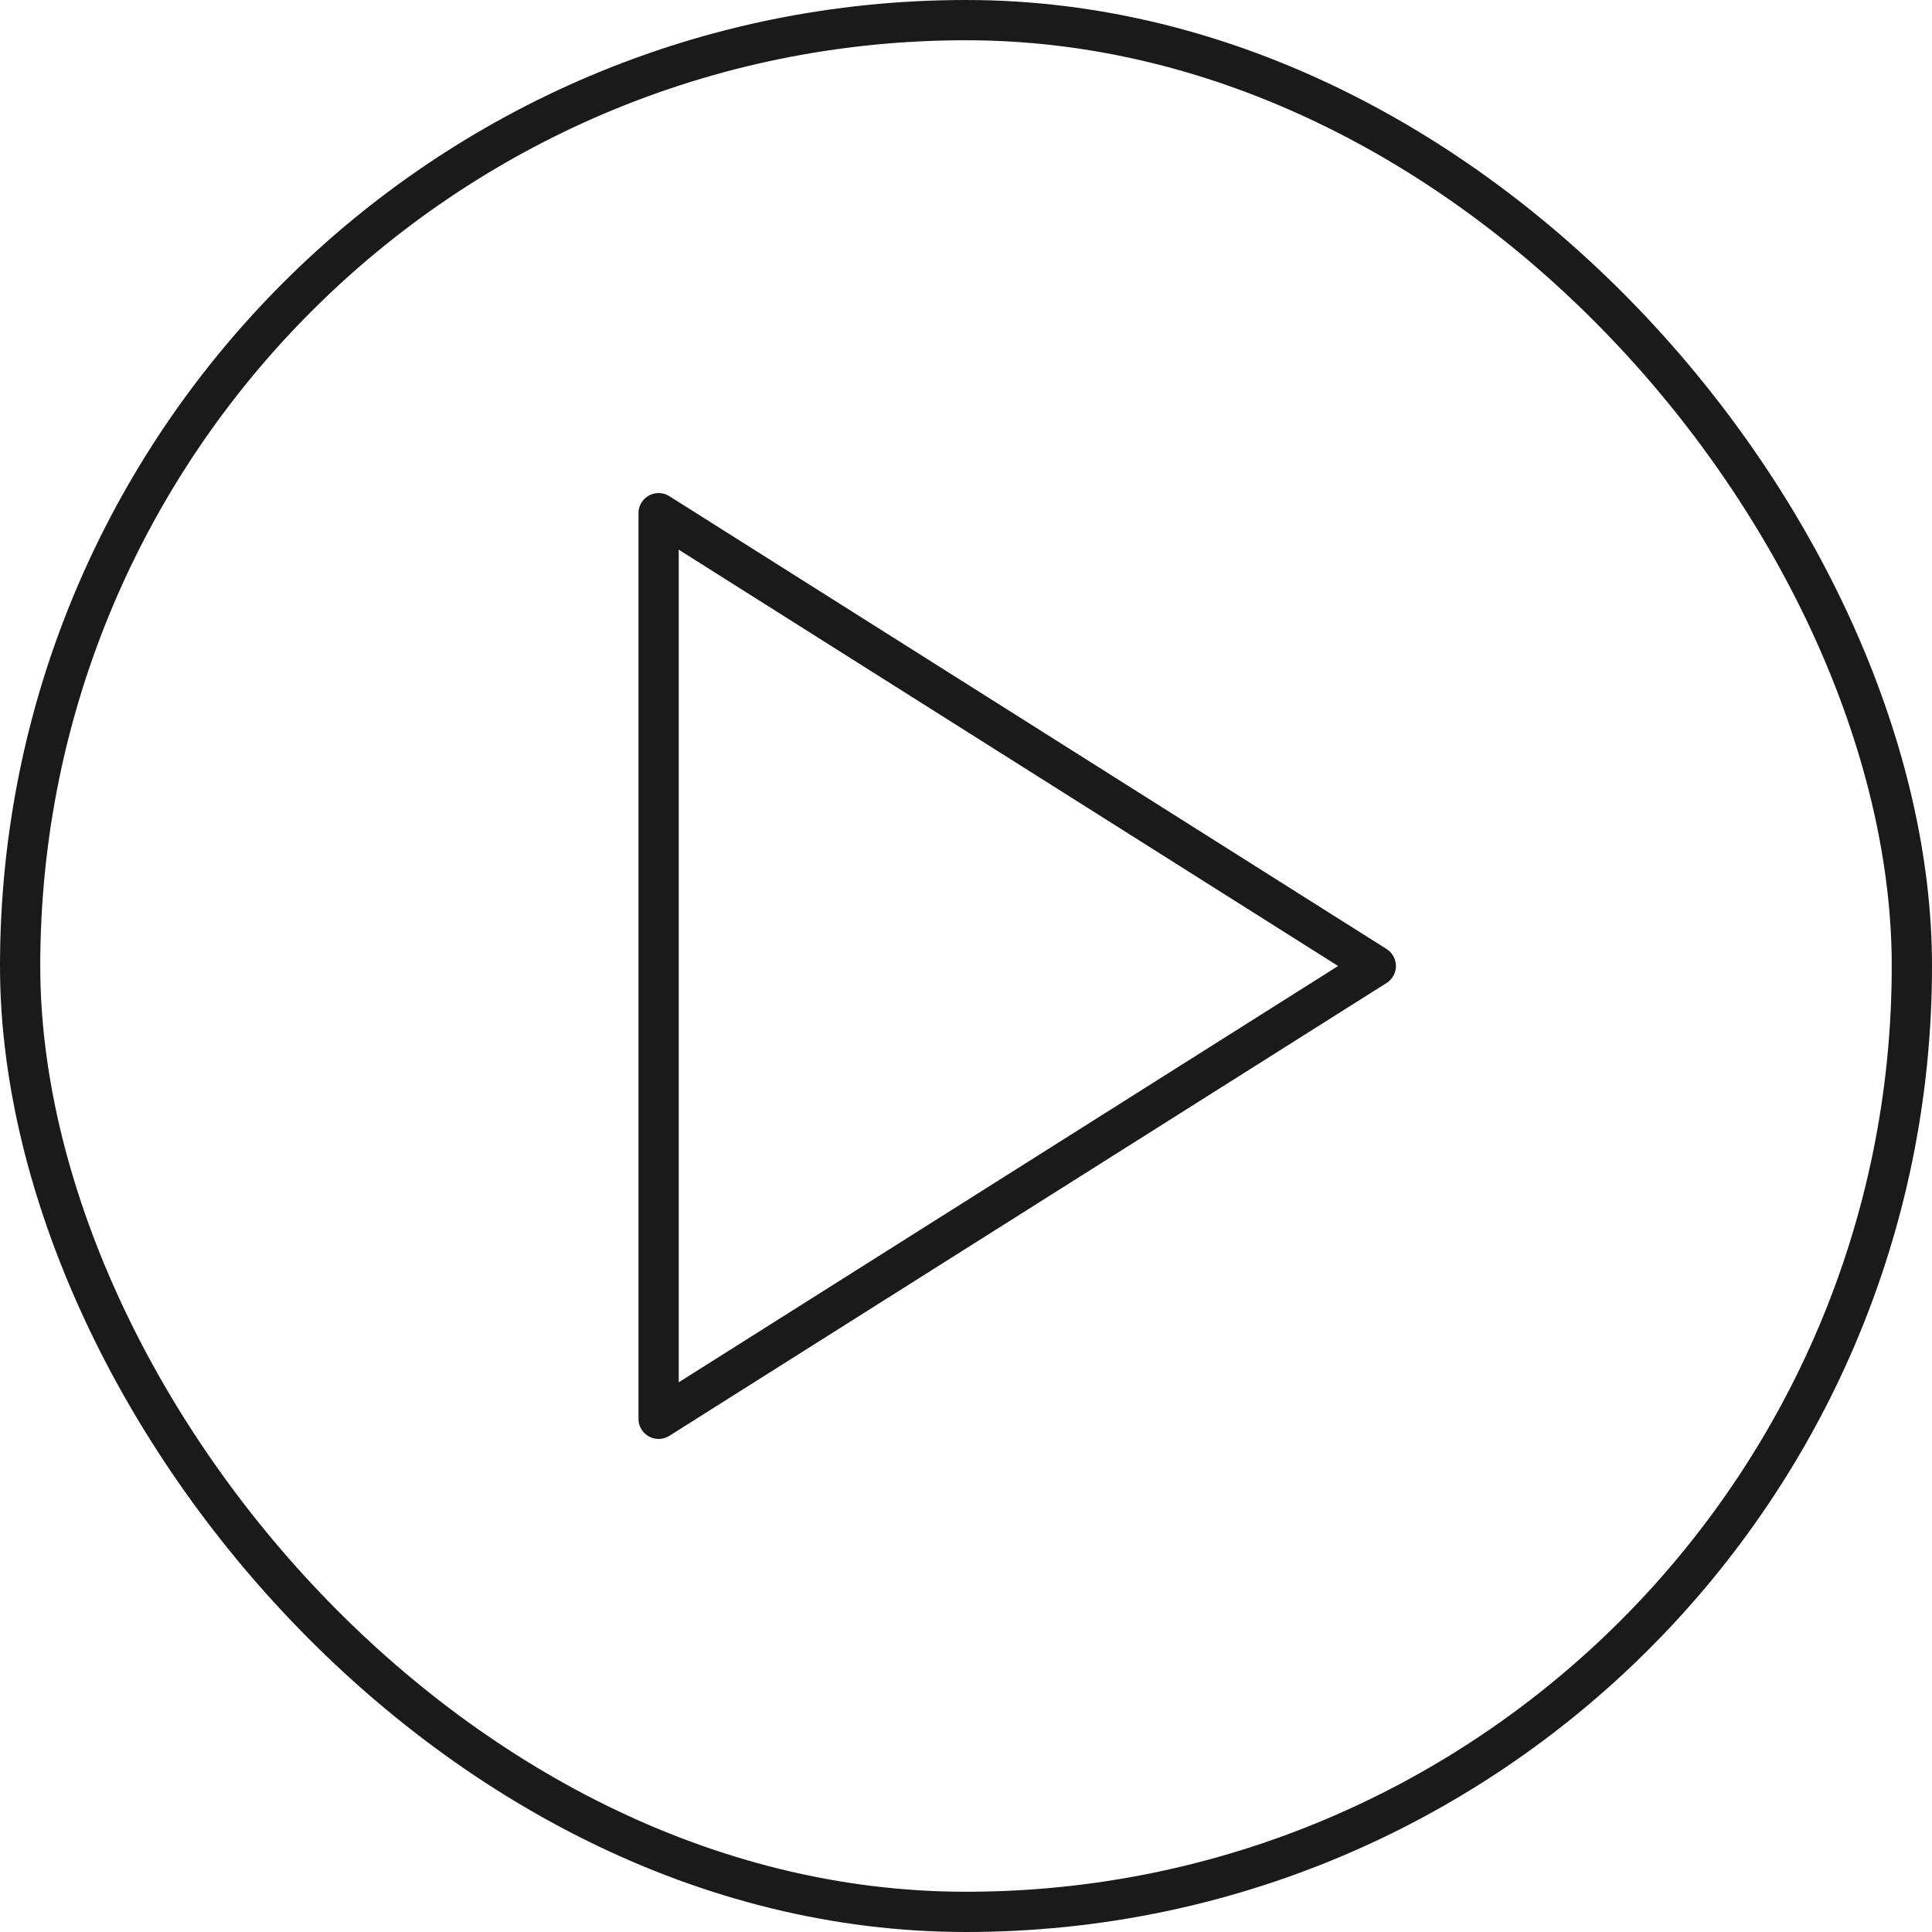
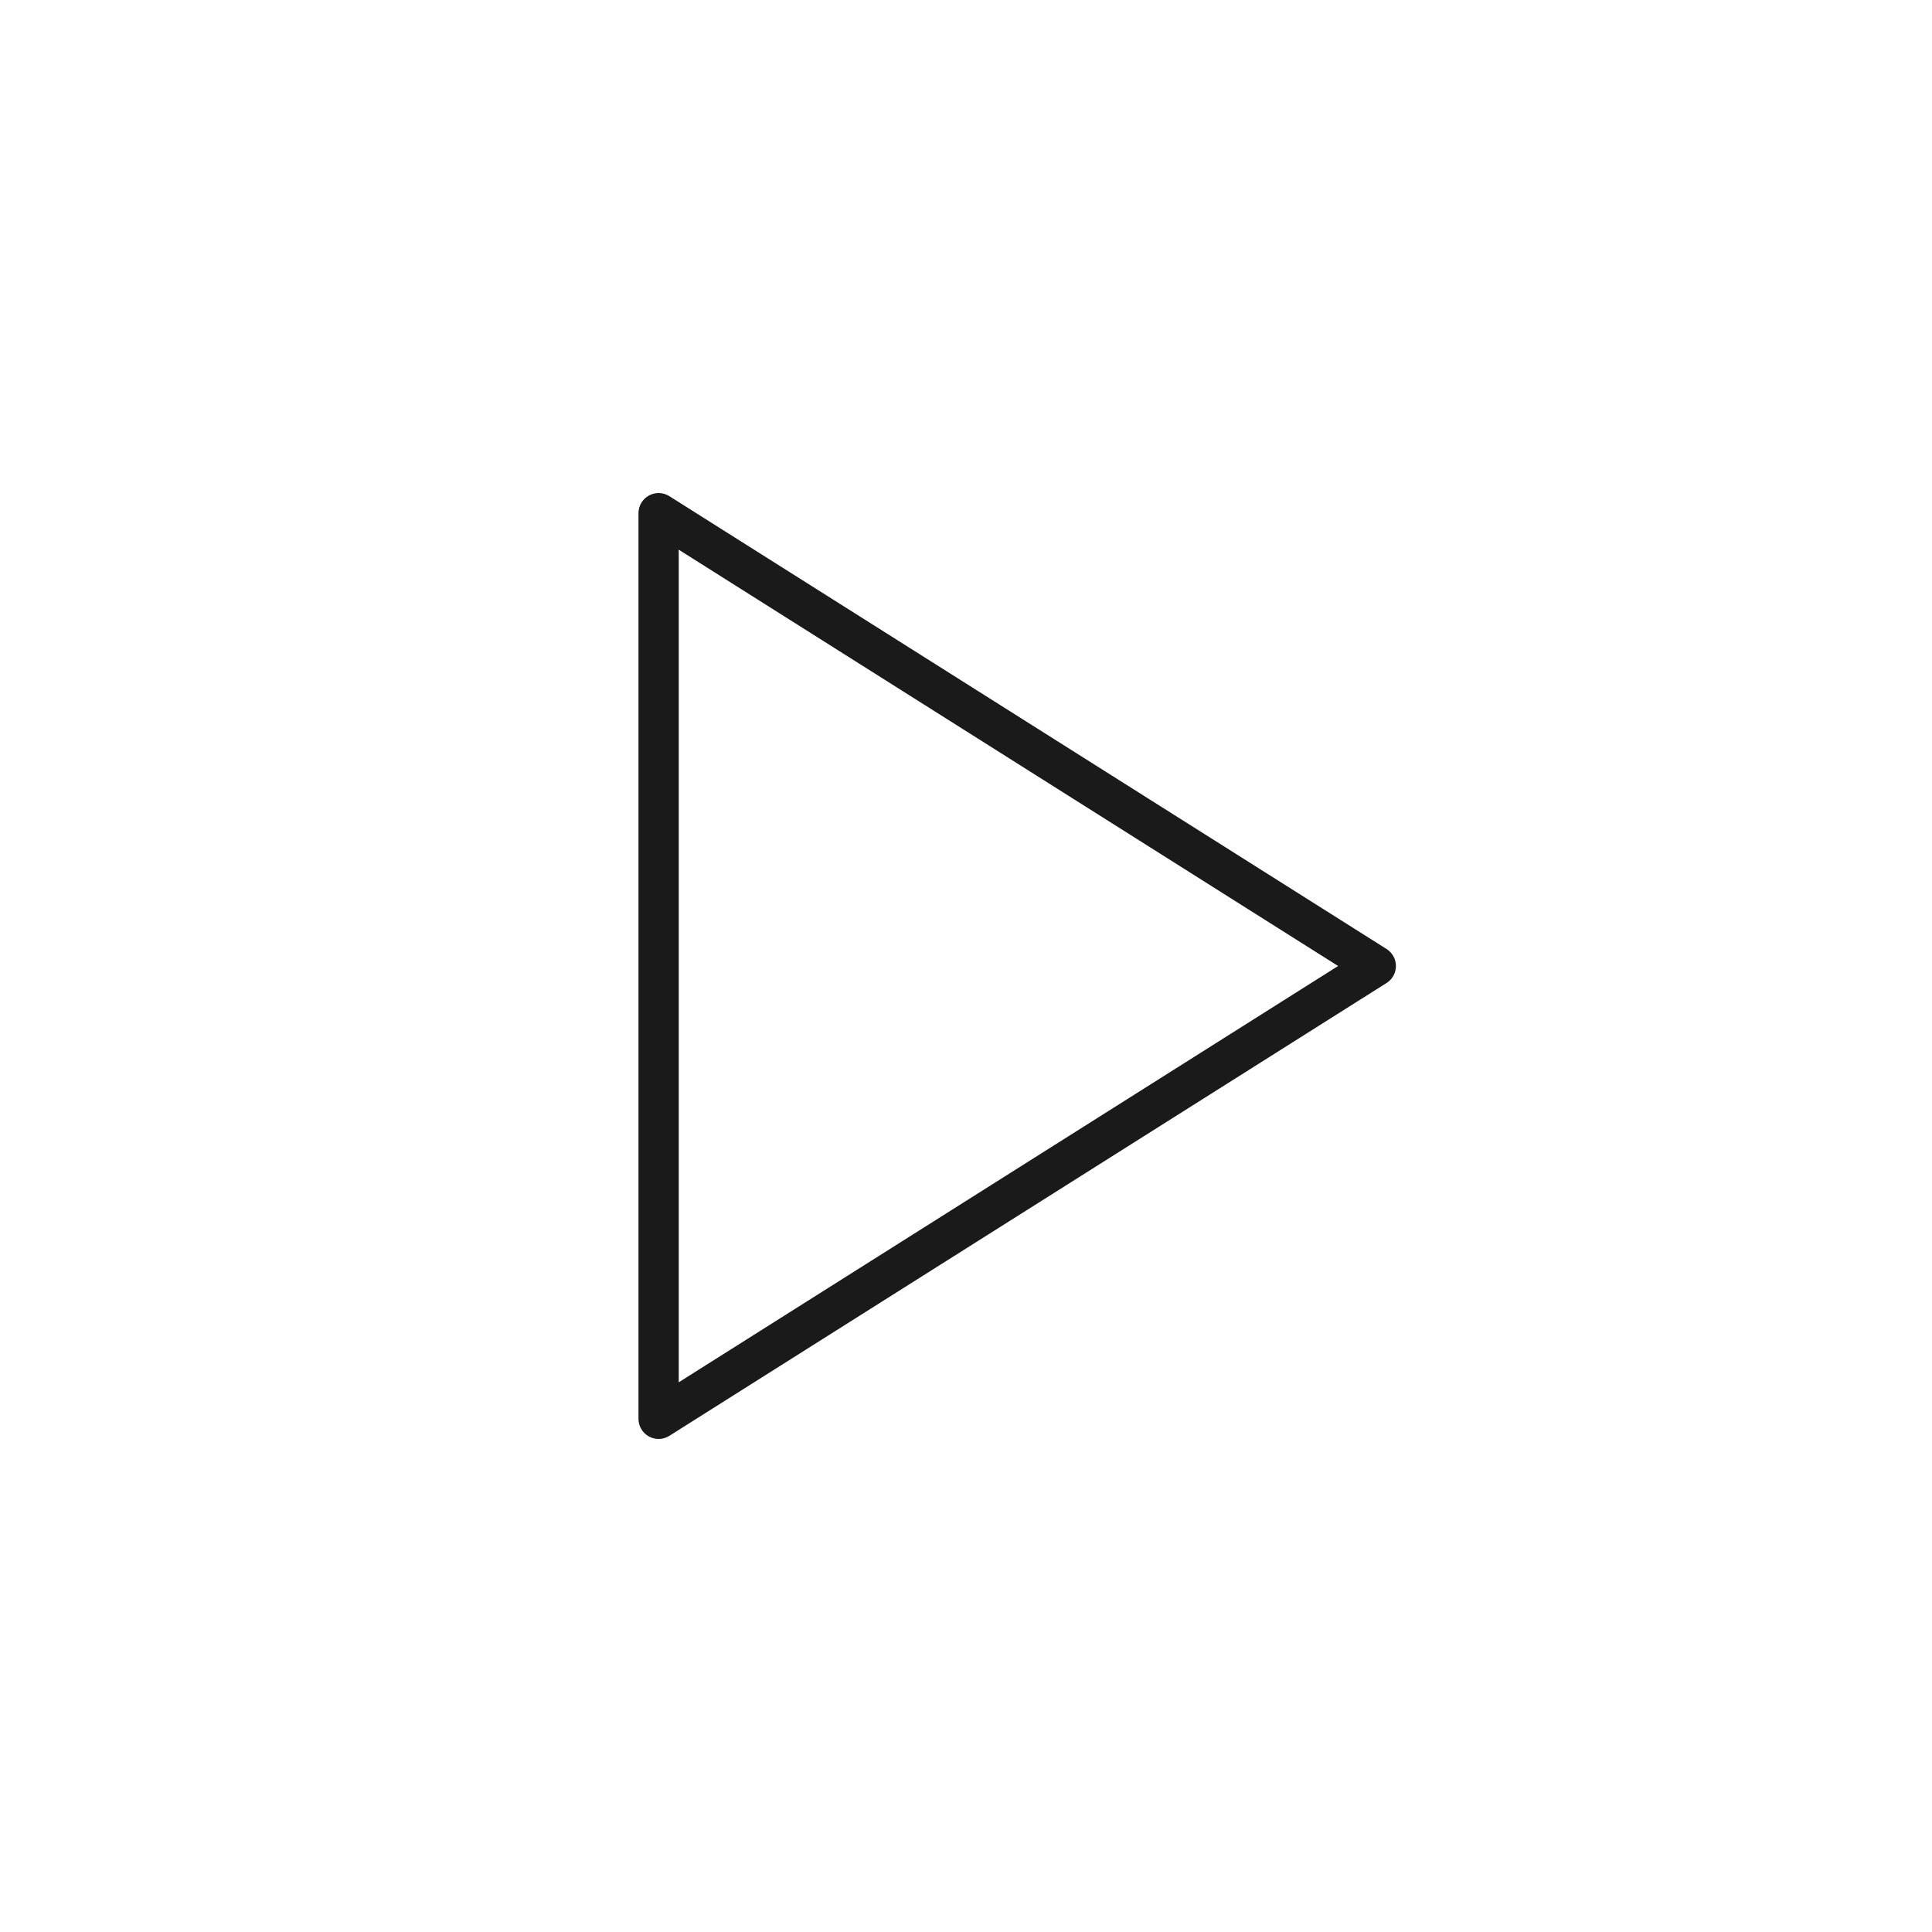
<svg xmlns="http://www.w3.org/2000/svg" width="48" height="48" viewBox="0 0 48 48" fill="none">
-   <rect x="0.5" y="0.5" width="47" height="47" rx="23.5" stroke="#1A1A1A" />
-   <path d="M16.363 12.75L34.181 24L16.363 35.25V12.75Z" stroke="#1A1A1A" stroke-linecap="round" stroke-linejoin="round" />
+   <path d="M16.363 12.75L34.181 24L16.363 35.25V12.75" stroke="#1A1A1A" stroke-linecap="round" stroke-linejoin="round" />
</svg>